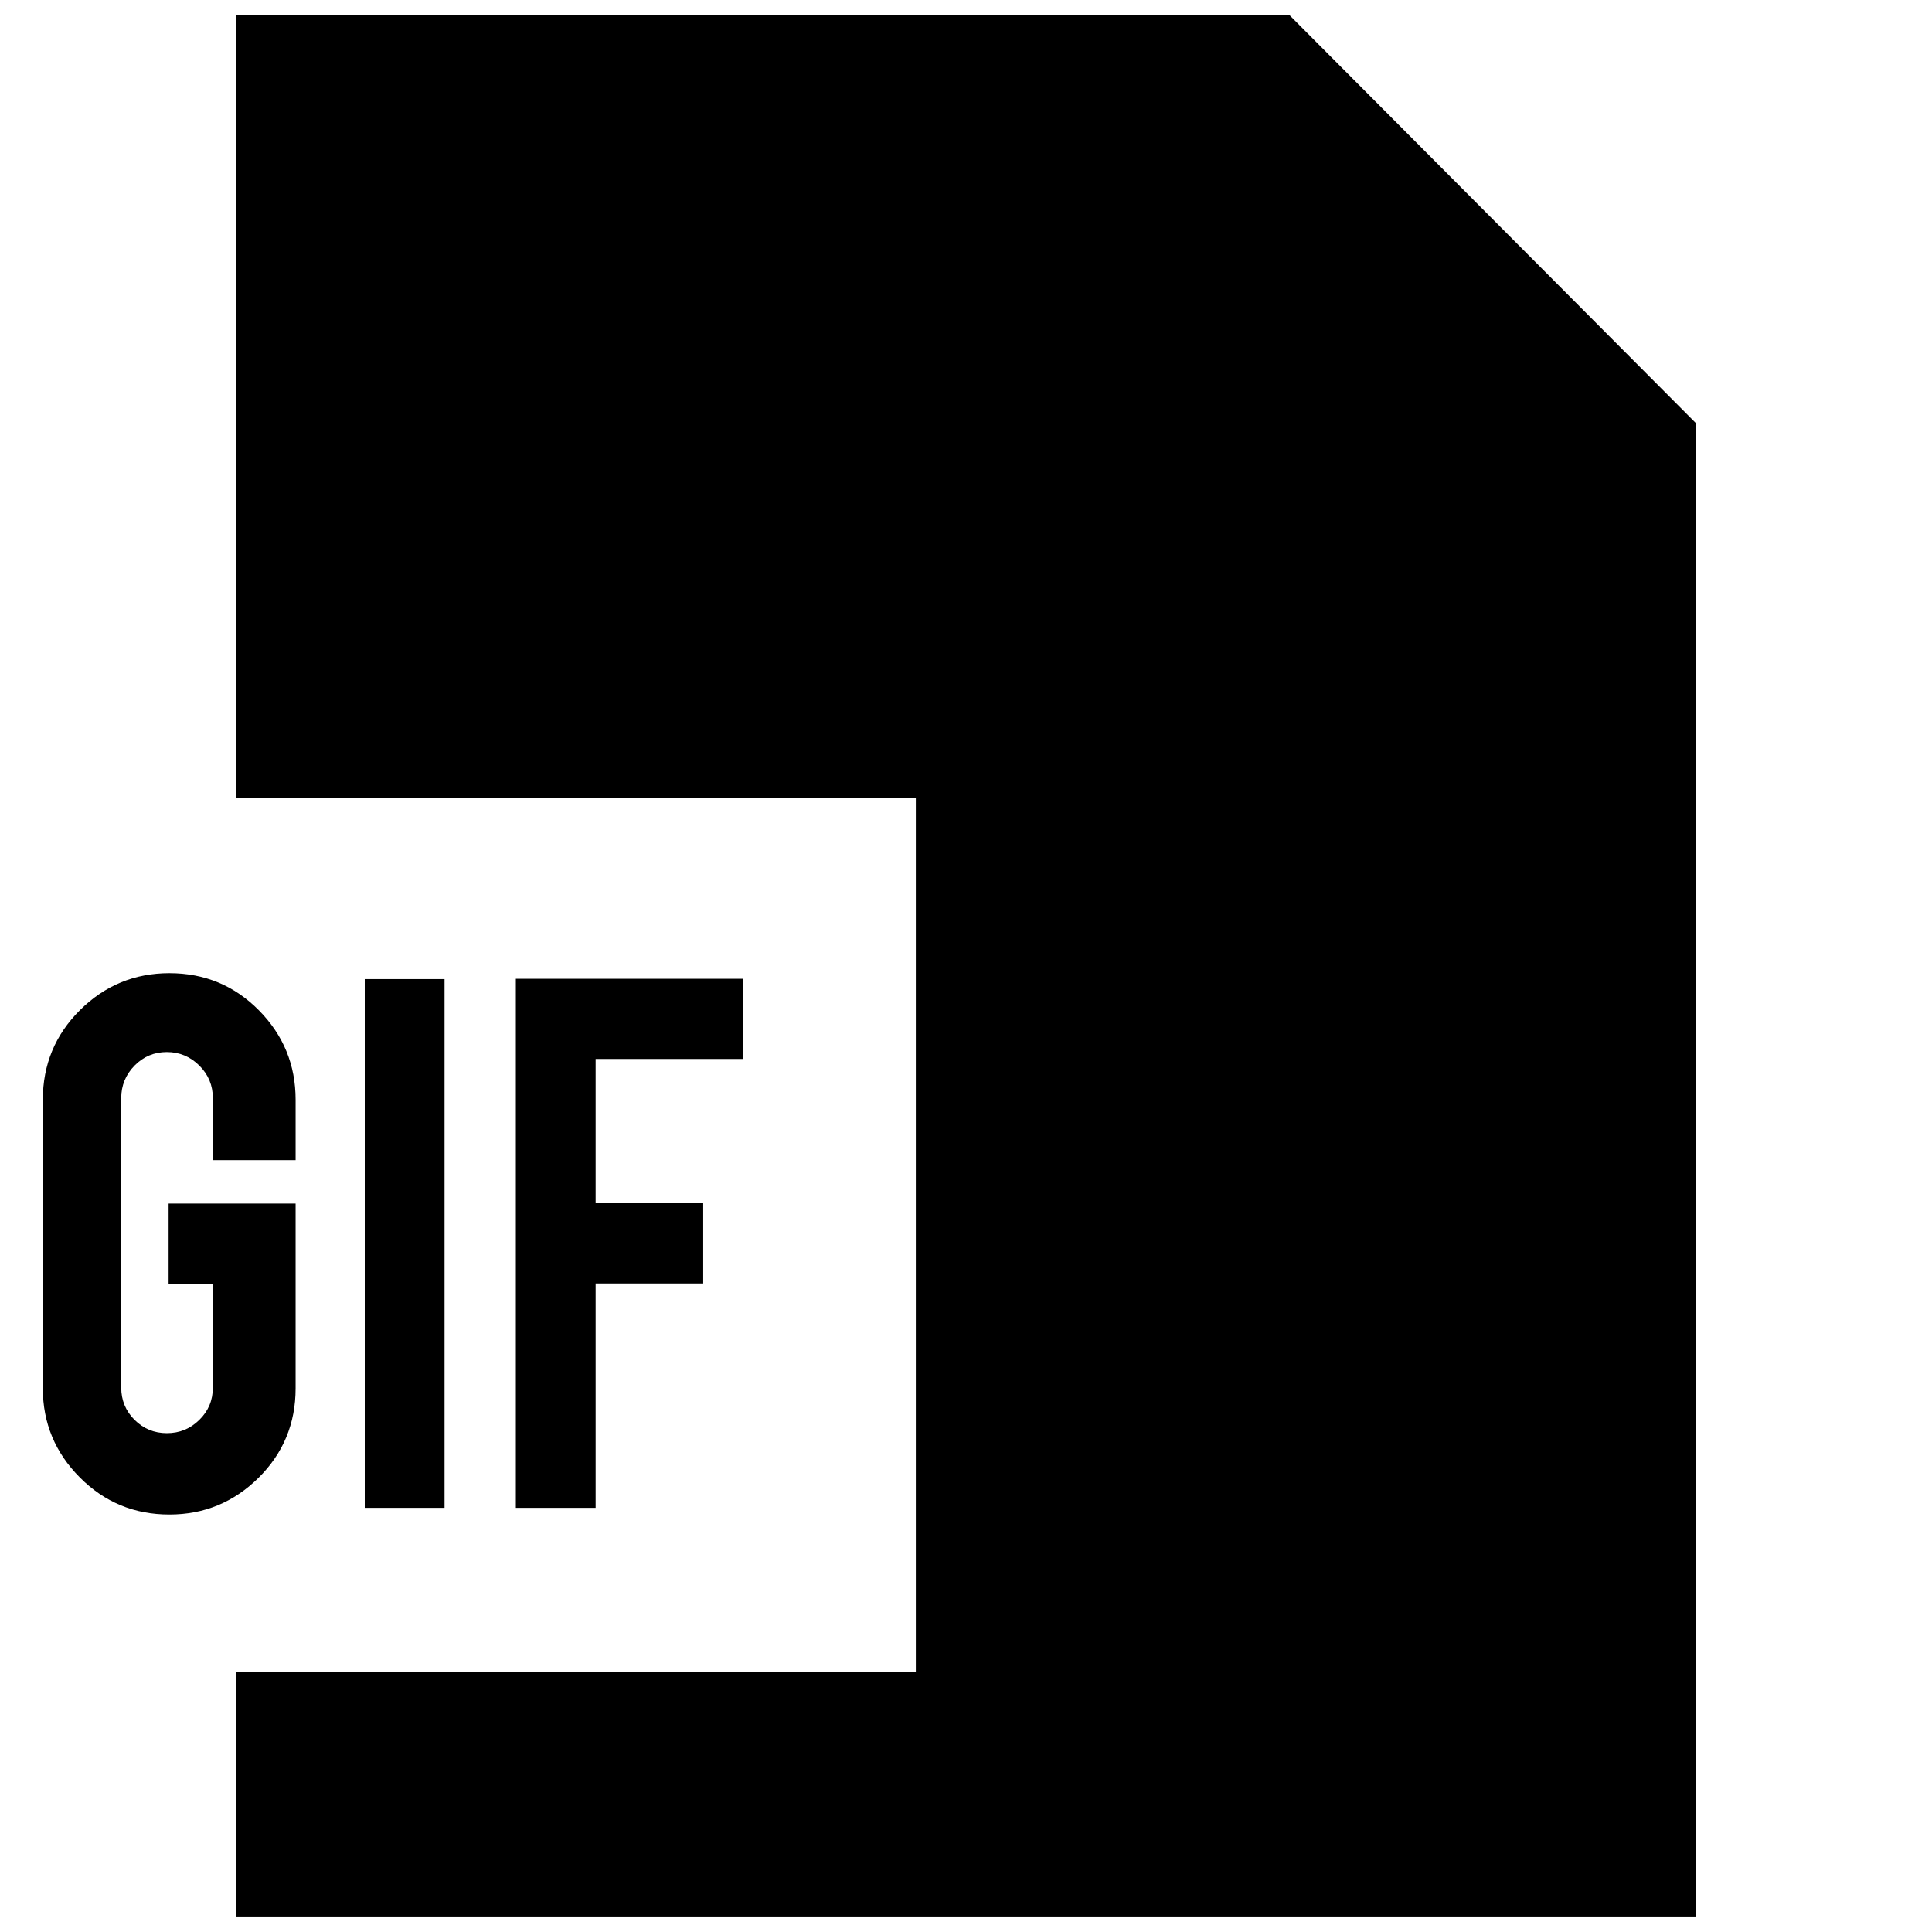
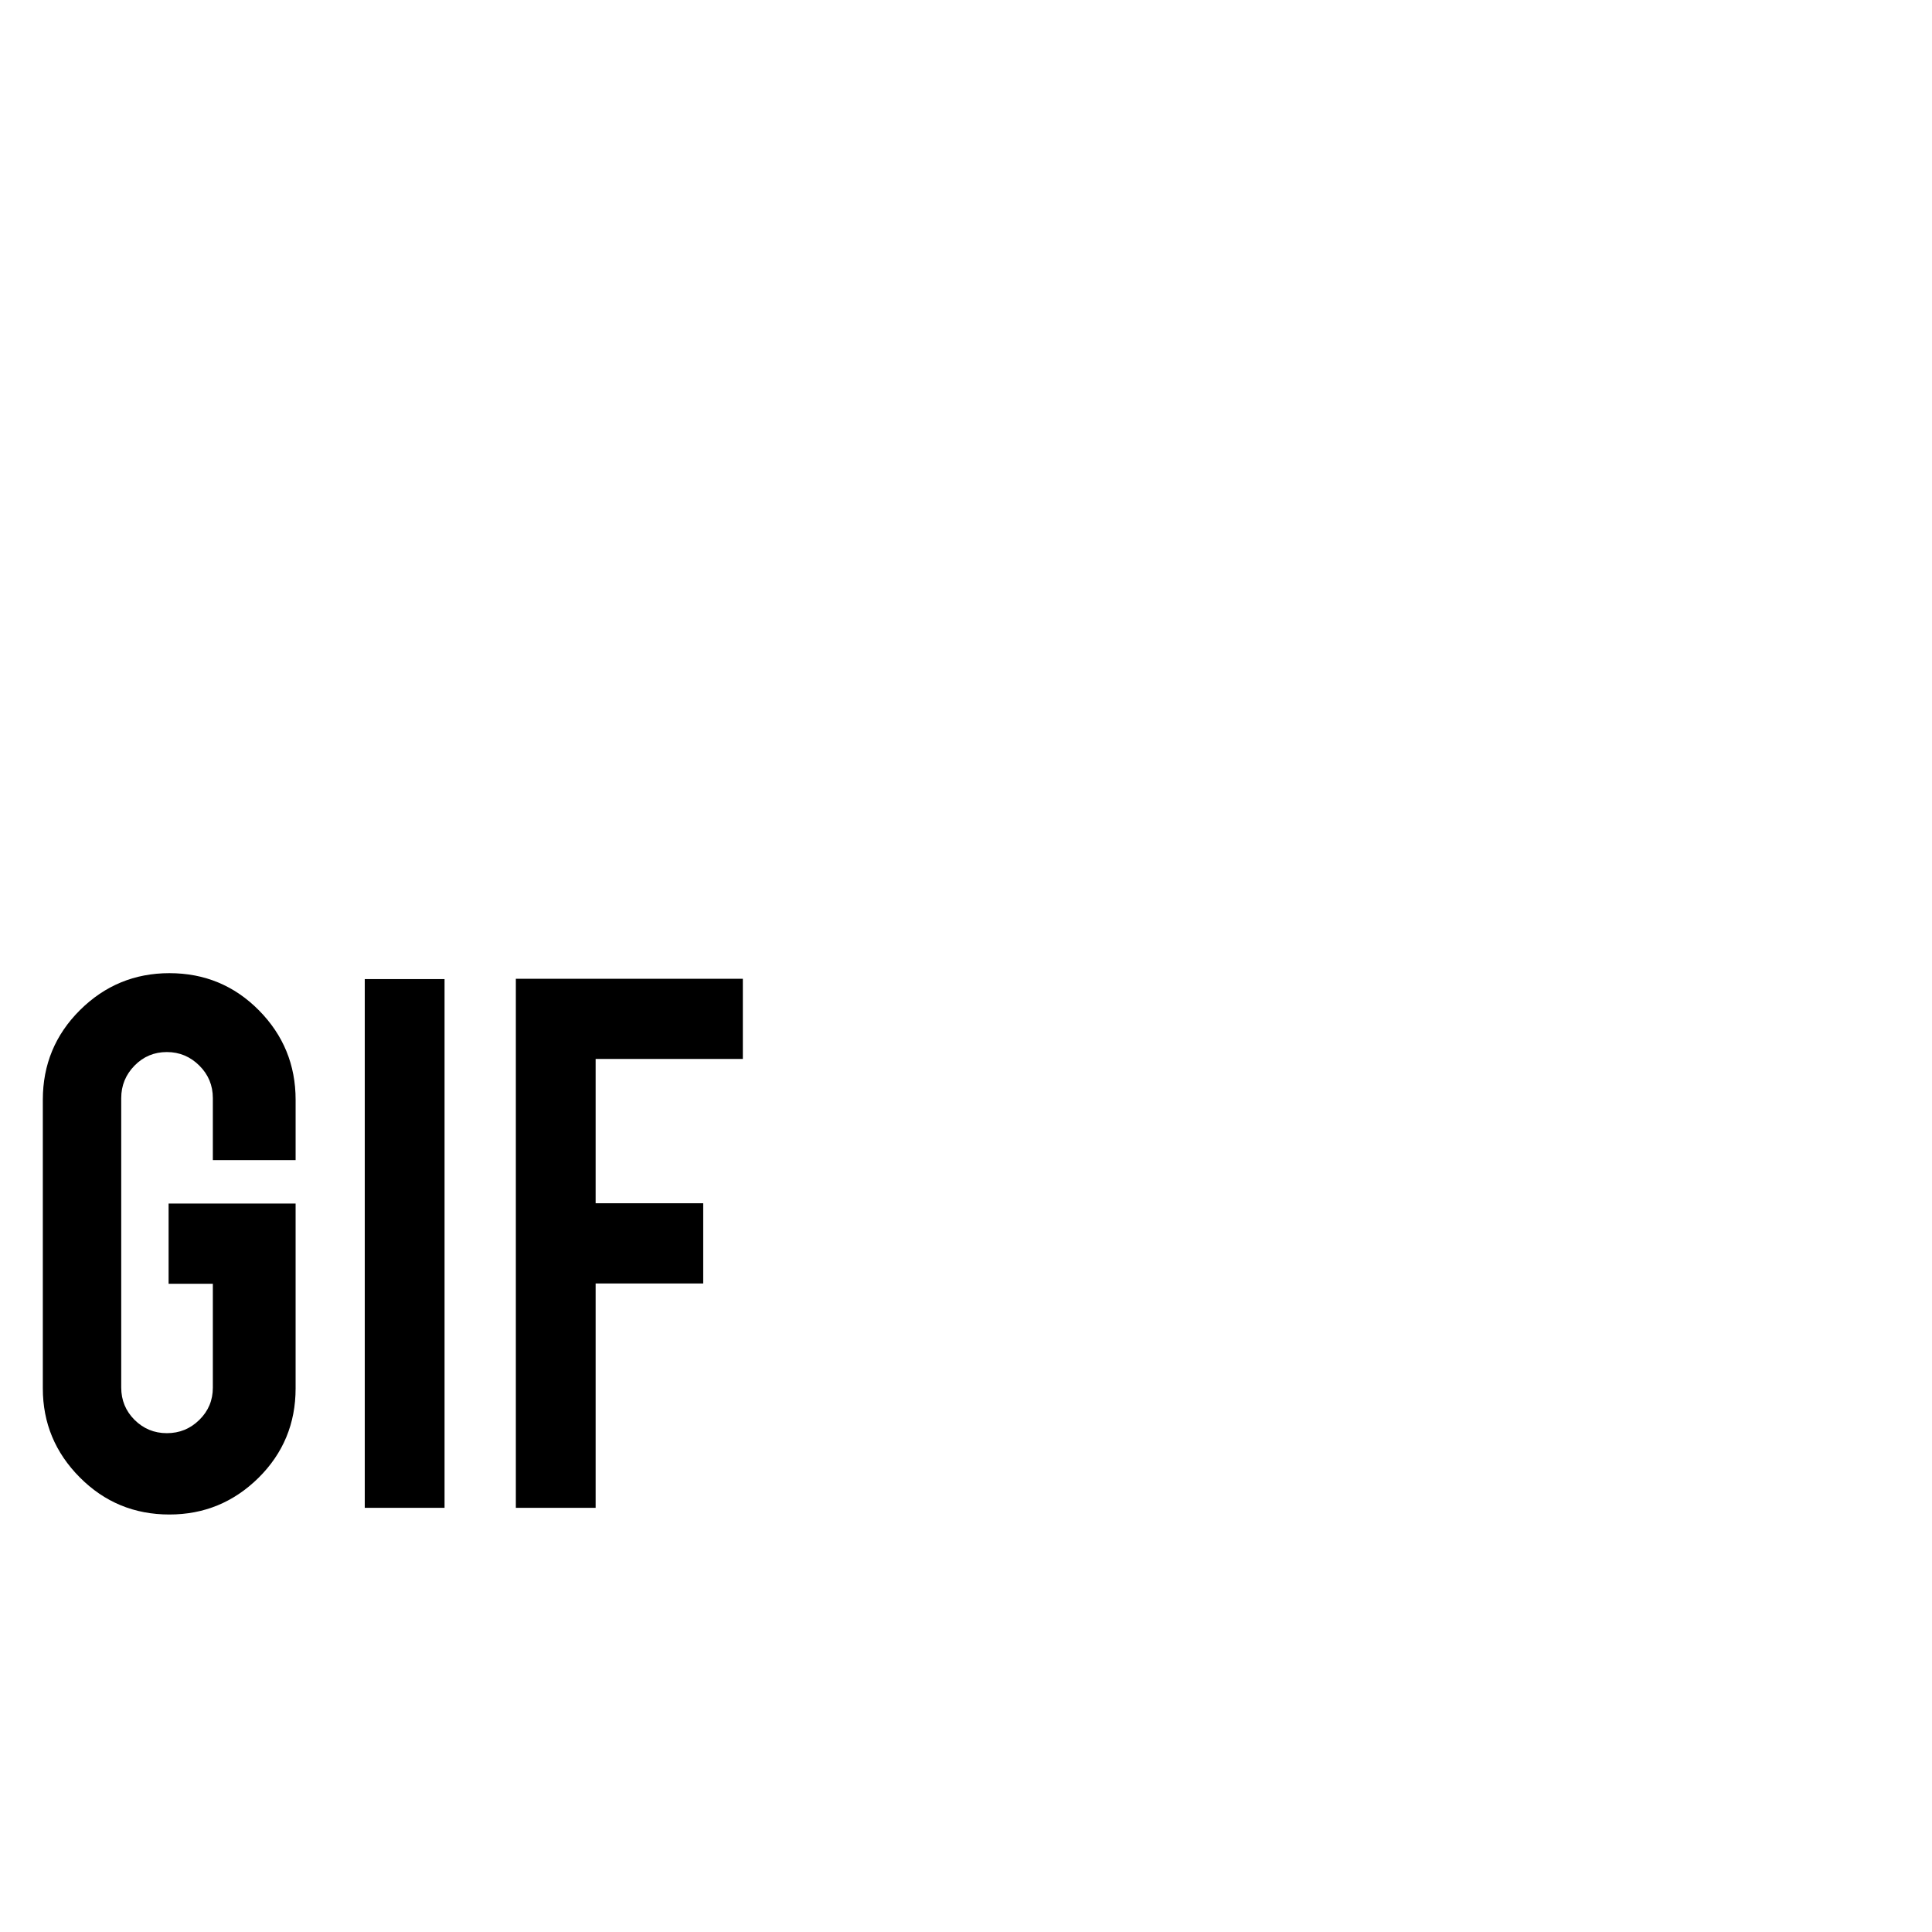
<svg xmlns="http://www.w3.org/2000/svg" width="800px" height="800px" version="1.1" viewBox="144 144 512 512">
  <defs>
    <clipPath id="a">
-       <path d="m206 148.09h388v503.81h-388z" />
-     </clipPath>
+       </clipPath>
  </defs>
  <path d="m188.9 545.36c-9.32 0-17.238-3.273-23.758-9.84-6.519-6.551-9.793-14.422-9.793-23.586v-76.484c0-9.32 3.289-17.238 9.84-23.758 6.566-6.519 14.469-9.793 23.711-9.793 9.32 0 17.223 3.289 23.711 9.84 6.488 6.566 9.73 14.469 9.73 23.711v15.996h-21.934v-16.438c0-3.352-1.18-6.234-3.574-8.613-2.394-2.379-5.258-3.59-8.613-3.59-3.371 0-6.219 1.195-8.566 3.59-2.332 2.379-3.527 5.258-3.527 8.613v76.703c0 3.352 1.18 6.219 3.527 8.566 2.348 2.332 5.195 3.527 8.566 3.527 3.352 0 6.219-1.164 8.613-3.527 2.379-2.332 3.574-5.18 3.574-8.535v-27.535l-11.727 0.004v-21.254h33.66v48.98c0 9.32-3.289 17.223-9.84 23.711-6.566 6.469-14.422 9.711-23.602 9.711z" />
  <path d="m261.81 543.59h-21.145v-140.12h21.145z" />
  <path d="m301.85 543.59h-21.145v-140.21h60.156v21.254l-39.012-0.004v38.242h28.512v21.254h-28.512z" />
  <g clip-path="url(#a)">
    <path d="m485.8 148.09h-279.14v207.33h15.746v0.062h164.3v231.58h-164.3v0.062h-15.746v64.77h386.68v-395.85z" />
  </g>
</svg>